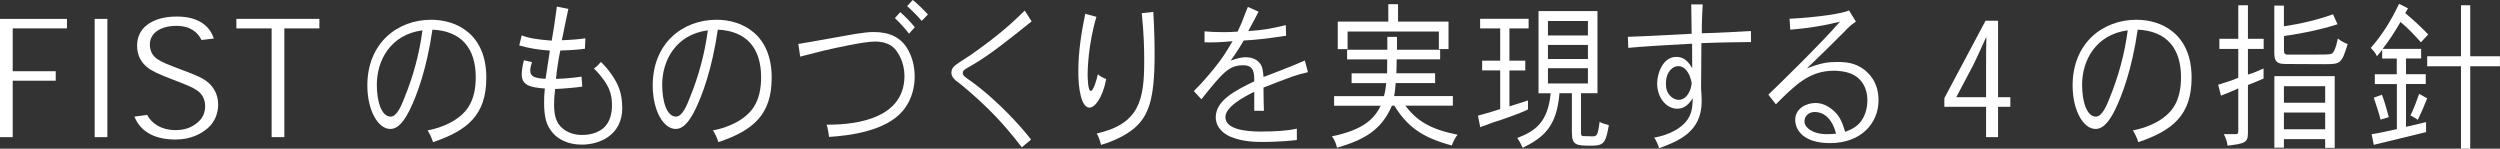
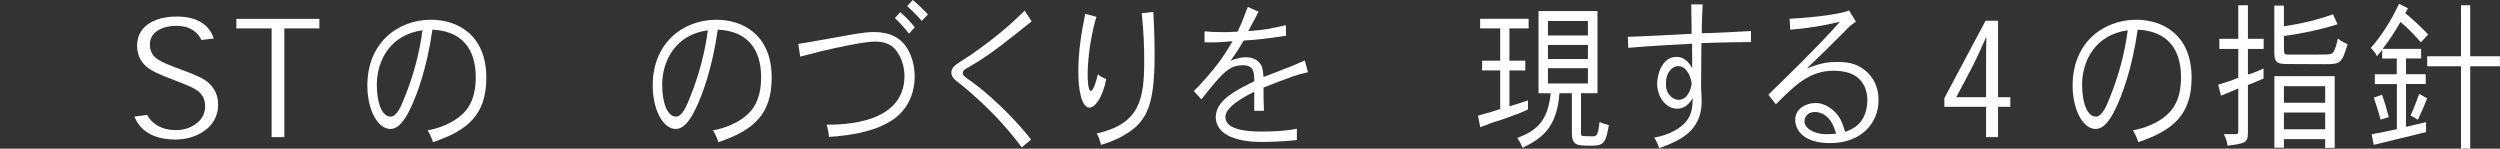
<svg xmlns="http://www.w3.org/2000/svg" id="a" width="411.4" height="24.47" viewBox="0 0 411.4 24.47">
  <rect x="0" y="0" width="411.4" height="24.47" fill="#333333" stroke="none" />
  <defs>
    <style>.b{fill:#fff;}</style>
  </defs>
-   <path class="b" d="m0,22.57V3.11h11.02v1.56H2.09v7.05h7.08v1.56H2.09v9.29H0Z" />
-   <path class="b" d="m15.58,22.57V3.11h2.09v19.46h-2.09Z" />
  <path class="b" d="m33.15,6.57c-.55-1.16-1.73-2.32-4.16-2.32-1.28,0-2.52.34-3.28.95-.69.53-1.05,1.27-1.05,2.16,0,1.08.52,1.93,1.33,2.43.83.53,1.73.87,4.11,1.77,2.19.82,3.33,1.29,4.21,2.06.86.77,1.59,1.93,1.59,3.59,0,1.45-.55,2.85-1.71,3.88-1.16,1-2.9,1.87-5.3,1.87-3.87,0-5.89-1.61-6.77-3.77l2.09-.29c.69,1.32,2.21,2.51,4.73,2.51,1.66,0,2.85-.58,3.68-1.35.74-.63,1.14-1.56,1.14-2.56,0-1.29-.59-2.11-1.31-2.61-.71-.5-1.59-.87-4.02-1.8-2.49-.95-3.42-1.4-4.21-2.03-.85-.69-1.66-1.77-1.66-3.56,0-1.27.48-2.48,1.57-3.35,1.16-.9,2.76-1.43,4.97-1.43,3.54,0,5.42,1.53,6.08,3.62l-2.04.24Z" />
  <path class="b" d="m52.56,4.67h-5.77v17.9h-2.09V4.67h-5.8v-1.56h13.66v1.56Z" />
  <path class="b" d="m70.35,21.46c2.35-.42,5.27-1.64,6.7-3.8.93-1.4,1.24-3.19,1.24-4.94,0-4.86-2.45-7.63-7.13-7.84-.95,6.57-2.59,10.85-3.68,13.09-.83,1.69-1.85,3.25-3.25,3.25-2.04,0-3.78-3.09-3.78-7.15,0-7,4.97-10.82,10.5-10.82,4.18,0,9.08,2.35,9.08,9.53,0,6.1-3.04,8.68-8.77,10.61-.21-.69-.59-1.48-.9-1.93Zm-8.34-7.52c0,2.72.74,5.25,2.28,5.25,1.05,0,1.83-1.98,2.26-3.09,1.45-3.54,2.47-7.29,2.97-11.11-5.25.69-7.51,4.94-7.51,8.95Z" />
-   <path class="b" d="m93.53,1.45c-.19.82-.93,4.46-1.07,5.17,1.47-.05,2.9-.16,3.87-.32l-.07,1.72c-1.16.16-2.64.26-4.06.29-.31,1.53-.59,3.35-.71,4.67,1.43-.03,3.16-.21,4.21-.37l.12,1.64c-1.05.16-2.83.32-4.47.4-.14,1.19-.17,1.98-.17,2.59,0,1.93.43,3.04,1.33,3.83.93.82,2.11,1.14,3.3,1.14,1.78,0,2.99-.63,3.66-1.29.88-.87,1.24-2.22,1.24-3.56,0-1.8-.33-3.41-2.97-6.1.38-.21.83-.69,1.14-1.06.64.58,2.76,2.82,3.28,5.31.19.87.24,1.77.24,2.24,0,4.46-3.66,6.05-6.68,6.05-2.14,0-3.75-.82-4.66-1.82-1.21-1.32-1.52-2.82-1.52-5.12,0-.66.02-1.43.12-2.3-2.38-.16-3.8-.53-3.8-2.27,0-.26.02-1.16.36-2.38l1.33.32c-.24.71-.29,1.08-.29,1.37,0,1,.69,1.27,2.52,1.37.19-1.29.45-3.04.71-4.65-1.81-.11-3.37-.37-5.04-.84l.4-1.66c1.28.48,2.4.66,4.94.87.31-1.69.4-2.38.85-5.6l1.88.37Z" />
  <path class="b" d="m117.31,21.46c2.35-.42,5.27-1.64,6.7-3.8.93-1.4,1.24-3.19,1.24-4.94,0-4.86-2.45-7.63-7.13-7.84-.95,6.57-2.59,10.85-3.68,13.09-.83,1.69-1.85,3.25-3.25,3.25-2.04,0-3.78-3.09-3.78-7.15,0-7,4.97-10.82,10.5-10.82,4.18,0,9.08,2.35,9.08,9.53,0,6.1-3.04,8.68-8.77,10.61-.21-.69-.59-1.48-.9-1.93Zm-8.34-7.52c0,2.72.74,5.25,2.28,5.25,1.05,0,1.83-1.98,2.26-3.09,1.45-3.54,2.47-7.29,2.97-11.11-5.25.69-7.51,4.94-7.51,8.95Z" />
  <path class="b" d="m131.37,7.23c1.47-.21,8.01-1.43,9.34-1.64,1.16-.18,2.16-.32,3.06-.32,2.45,0,4.54.77,5.75,3.09.38.69,1,2.22,1,4.22,0,1.19-.21,3.59-1.95,5.65-2.76,3.33-8.74,4.09-12.14,4.3-.05-.53-.26-1.66-.4-2.01,2.92,0,12.81-.18,12.81-8.05,0-.82-.21-2.51-1.19-3.91-.4-.58-1.21-1.72-3.68-1.72-1.78,0-6.46,1.03-8.7,1.56-1,.26-2.11.55-3.59.92l-.31-2.11Zm18.22-1.69c-.67-.87-1.71-2.01-2.33-2.56l.88-.98c.74.61,1.76,1.69,2.4,2.48l-.95,1.06Zm2.09-2.11c-.64-.74-1.66-1.77-2.4-2.43l.93-1c.78.63,1.78,1.61,2.49,2.38l-1.02,1.06Z" />
  <path class="b" d="m169.77,3.51c-3.83,3.06-6.82,5.49-9.93,7.29-1.19.66-1.4.79-1.4,1.24,0,.4.43.69,1.16,1.19,4.59,3.25,8.74,7.97,10.07,9.74l-1.52,1.27c-3.25-4.25-5.58-6.39-7.22-7.92-.52-.48-2.47-2.22-3.63-3.06-.26-.24-.74-.66-.74-1.29,0-.82.57-1.21,1.28-1.69.55-.37,1.33-.87,2.07-1.35,4.7-3.33,6.6-5.12,8.72-7.18l1.14,1.77Z" />
  <path class="b" d="m180.43,2.77c-1.33,4.38-1.45,8.68-1.45,9.4,0,.4.02,2.8.52,2.8.43,0,.97-1.82,1.16-2.75.33.32.93.63,1.38.79-.62,3.19-1.9,4.7-2.76,4.7-.93,0-1.33-1.53-1.43-1.95-.33-1.32-.4-2.69-.4-4.07,0-3.19.5-6.31,1.14-9.42l1.83.5Zm9.36-.82c.17,3.11.21,4.91.21,7.1,0,7.34-1,10-3.33,12.04-1.47,1.24-3.66,2.24-5.49,2.75-.12-.63-.5-1.61-.71-1.87,7.08-1.58,7.82-5.62,7.82-11.91,0-2.19-.05-4.41-.4-7.89l1.9-.21Z" />
  <path class="b" d="m207.1,1.93c-.31.61-.95,1.85-1.69,3.19,2.47-.18,3.59-.37,6.18-.98l.05,1.74c-3.28.5-4.82.66-6.98.79-.57,1-1.21,2.01-2.14,3.3,1.24-.45,1.97-.55,2.47-.55,1.35,0,1.95.58,2.23.87.52.58.59,1.08.71,2.38.71-.26,3.92-1.5,4.56-1.77.67-.26,1.45-.61,2.23-.95l.52,1.93c-1.92.42-2.85.79-7.32,2.53.02,1.4.02,3.19.07,3.83h-1.59v-3.14c-1.69.84-4.75,2.46-4.75,4.17,0,2.01,3.3,2.38,5.8,2.38,2.35,0,4.51-.13,5.96-.48v1.87c-2.57.32-5.37.32-5.7.32-1.12,0-3.18-.03-5.13-.82-1.9-.77-2.52-2.16-2.52-3.22,0-2.8,3.21-4.41,6.34-5.94,0-1.32-.02-2.64-1.81-2.64-2.38,0-3.4,1.24-6.89,5.6l-1.24-1.35c1.54-1.5,3.37-3.72,4.09-4.7.59-.77,1.19-1.64,2.28-3.51-1.9.18-3.47.24-4.61.18v-1.8c.74.08,1.81.13,3.02.13.59,0,1.28,0,2.42-.08.55-1.16.81-1.77,1.02-2.38.21-.55.4-1.08.67-1.69l1.73.77Z" />
-   <path class="b" d="m228.3,8.18v-2.11h1.59v2.11h7.1v1.58h-7.15c0,.82-.05,1.58-.05,2.3h6.37v1.61h-6.49c-.05.74-.12,1.5-.26,2.14h9.67v1.58h-7.82c1.88,2.45,3.97,3.85,8.6,4.78-.38.42-.76,1.24-.95,1.77-4.92-1.32-7.32-3.11-9.46-6.55h-.4c-1.76,4.14-4.78,5.68-9.03,6.92-.12-.45-.33-1.29-.86-1.87,5.42-1.11,7.06-3.04,8.05-5.04h-7.67v-1.58h8.2c.19-.63.31-1.43.38-2.14h-5.7v-1.61h5.84c0-.69.02-1.5.02-2.3h-6.6v-1.58h6.6Zm1.76-7.5v2.88h8.31v4.51h-1.59v-2.88h-15.02v2.9h-1.62V3.56h8.32V.69h1.59Z" />
  <path class="b" d="m251.55,3.09v1.58h-3.16v5.31h2.61v1.61h-2.61v5.91c.81-.24,2.02-.63,3.06-.98v1.48c-.74.37-1.38.66-4.42,1.72-.74.21-1.59.5-3.44,1.21l-.38-1.9c1.35-.34,2.45-.69,3.66-1.08v-6.36h-2.97v-1.61h2.97v-5.31h-3.3v-1.58h7.98Zm11.33-1.27v13.52h-2.71v6.52c0,.55.1.55.95.55.26,0,.55,0,.78.03.9,0,1.02-.03,1.33-2.38.52.26,1.05.42,1.52.53-.5,2.9-.81,3.38-2.83,3.38-2.38,0-3.25,0-3.25-2.11v-6.52h-2.04c-.45,5.52-2.64,7.31-6.06,8.98-.26-.53-.45-1.03-.9-1.61,2.97-1.14,5.04-2.56,5.51-7.36h-2V1.82h9.69Zm-8.15,1.64v2.38h6.58v-2.38h-6.58Zm0,3.93v2.32h6.58v-2.32h-6.58Zm0,3.83v2.51h6.58v-2.51h-6.58Z" />
  <path class="b" d="m280.19.74c-.02.82-.07,1.4-.09,1.98-.05.87-.05,1.72-.05,2.75,2.8-.05,5.8-.24,8.08-.37l.02,1.82c-.85,0-5.08.05-8.17.18,0,1.19-.05,6.36-.05,7.42.07,1,.1,1.64.1,2.16,0,5.04-3.85,6.55-7.01,7.71-.14-.55-.59-1.5-.81-1.74,2.49-.45,4.32-1.5,5.27-2.67.93-1.16,1.02-2.22,1.09-3.83-.64.98-1.35,1.74-2.54,1.74-1.88,0-3.33-1.87-3.33-4.17,0-1.45.83-4.36,3.18-4.36,1.28,0,2.02.87,2.59,1.87,0-1.61-.02-3.04-.02-4.04-3.28.16-8.74.5-10.5.69l-.07-1.82c2.04-.05,8.77-.4,10.5-.5,0-.74-.07-4.14-.07-4.83h1.88Zm-2.38,11.25c-.38-.61-.88-1.11-1.66-1.11-.86,0-2,.92-2,2.8,0,.63,0,1.48.88,2.27.4.32.81.48,1.21.48,1.54,0,2.14-2.03,2.14-2.82-.19-.84-.36-1.27-.57-1.61Z" />
  <path class="b" d="m305.39,3.56c-.9.63-1.33,1.06-1.73,1.5-3.11,3.11-3.44,3.43-6.32,6.2,2.42-.95,3.56-1.06,4.97-1.06,1.64,0,2.99.18,4.4,1.21.76.61,2.42,2.01,2.42,5.09,0,3.72-2.8,7.05-7.98,7.05-4.32,0-5.73-2.11-5.73-3.83,0-1.93,1.9-2.77,3.33-2.77,1.04,0,2.04.42,2.99,1.27,1.07.95,1.45,2.01,1.9,3.48,1.57-.58,2.16-1.16,2.61-1.74.97-1.29,1.05-2.93,1.05-3.46,0-1.9-.86-3.62-2.71-4.38-1-.4-2.14-.48-2.8-.48-4.02,0-6.34,2.32-9.55,5.52l-1.24-1.58c1.21-1.14,8.77-8.5,11.78-12.01-2.85.71-5.32,1.08-8.17,1.32l-.12-1.8c4.92-.26,8.86-.9,9.79-1.37l1.12,1.82Zm-3.25,18.43c-.76-2.93-2.4-3.56-3.47-3.56-1.4,0-1.73,1.03-1.73,1.56,0,.98,1.35,2.09,3.68,2.09.43,0,.9-.03,1.52-.08Z" />
  <path class="b" d="m326.76,3.41h2.04v12.59h2.02v1.58h-2.02v4.99h-1.97v-4.99h-6.87v-1.43l6.79-12.75Zm.07,12.59v-4.96c0-1.64,0-3.27.05-4.86h-.07c-.71,1.56-1.38,3.11-2.16,4.65l-2.73,5.17h4.92Z" />
  <path class="b" d="m350.97,21.46c2.35-.42,5.27-1.64,6.7-3.8.93-1.4,1.24-3.19,1.24-4.94,0-4.86-2.45-7.63-7.13-7.84-.95,6.57-2.59,10.85-3.68,13.09-.83,1.69-1.85,3.25-3.25,3.25-2.04,0-3.78-3.09-3.78-7.15,0-7,4.97-10.82,10.5-10.82,4.18,0,9.08,2.35,9.08,9.53,0,6.1-3.04,8.68-8.77,10.61-.21-.69-.59-1.48-.9-1.93Zm-8.34-7.52c0,2.72.74,5.25,2.28,5.25,1.05,0,1.83-1.98,2.26-3.09,1.45-3.54,2.47-7.29,2.97-11.11-5.25.69-7.51,4.94-7.51,8.95Z" />
  <path class="b" d="m369.92.87v5.52h2.59v1.66h-2.59v4.22c.71-.18,1.64-.58,2.57-1v1.66c-.85.37-1.88.79-2.57,1.06v7.92c0,1.61-.62,1.72-3.35,2.06-.07-.55-.24-1.19-.62-1.9h2.02c.24,0,.36-.11.36-.37v-7.15c-.83.37-1.78.79-2.85,1.19l-.45-1.8c1.14-.37,2.33-.71,3.3-1.14v-4.75h-3.11v-1.66h3.11V.87h1.59Zm5.92.05v3.41c2.73-.4,5.7-1.11,8.08-1.98l.74,1.64c-3.3,1.08-7.27,1.74-8.81,1.93v2.35c0,.66.24.71.59.71h4.82c1.95,0,2.4,0,2.64-.32.43-.48.69-1.72.81-2.32.57.42.95.66,1.62.92-1,3.27-1.19,3.3-3.87,3.3-1.02,0-5.54-.03-6.44-.03-1.76,0-1.76-.9-1.76-2.19V.92h1.59Zm8.36,11.61v11.8h-1.57v-1.43h-6.79v1.4h-1.57v-11.77h9.93Zm-8.36,1.66v2.72h6.79v-2.72h-6.79Zm0,4.33v2.75h6.79v-2.75h-6.79Z" />
  <path class="b" d="m396.26,1.37l-.45.79c1.33,1.11,2.54,2.22,3.78,3.51l-1.21,1.29c-.83-.95-1.95-2.16-3.35-3.35-.95,1.64-1.97,3.22-2.95,4.43h6.34v1.58h-2.49v2.59h3.25v1.61h-3.25v7.05l3.3-.77v1.64c-1.21.32-7.25,1.74-8.6,2.09l-.36-1.74c1.54-.24,2.9-.58,4.16-.84v-7.42h-3.63v-1.61h3.61v-2.59h-2.4v-1.43l-.86,1.06c-.19-.48-.62-.98-1.02-1.37,1.88-2.14,3.33-4.46,4.66-7.26l1.47.74Zm-4.28,14.23c.43,1.14.78,2.4,1.12,3.67l-1.35.42c-.31-1.21-.69-2.32-1.12-3.62l1.35-.48Zm7.44.58c-.48,1.24-1.05,2.51-1.54,3.54-.33-.24-.74-.48-1.21-.71.5-1.03,1-2.35,1.43-3.56l1.33.74Zm7.08-15.31v8.39h4.89v1.64h-4.89v13.57h-1.52v-13.57h-5.56v-1.64h5.56V.87h1.52Z" />
</svg>